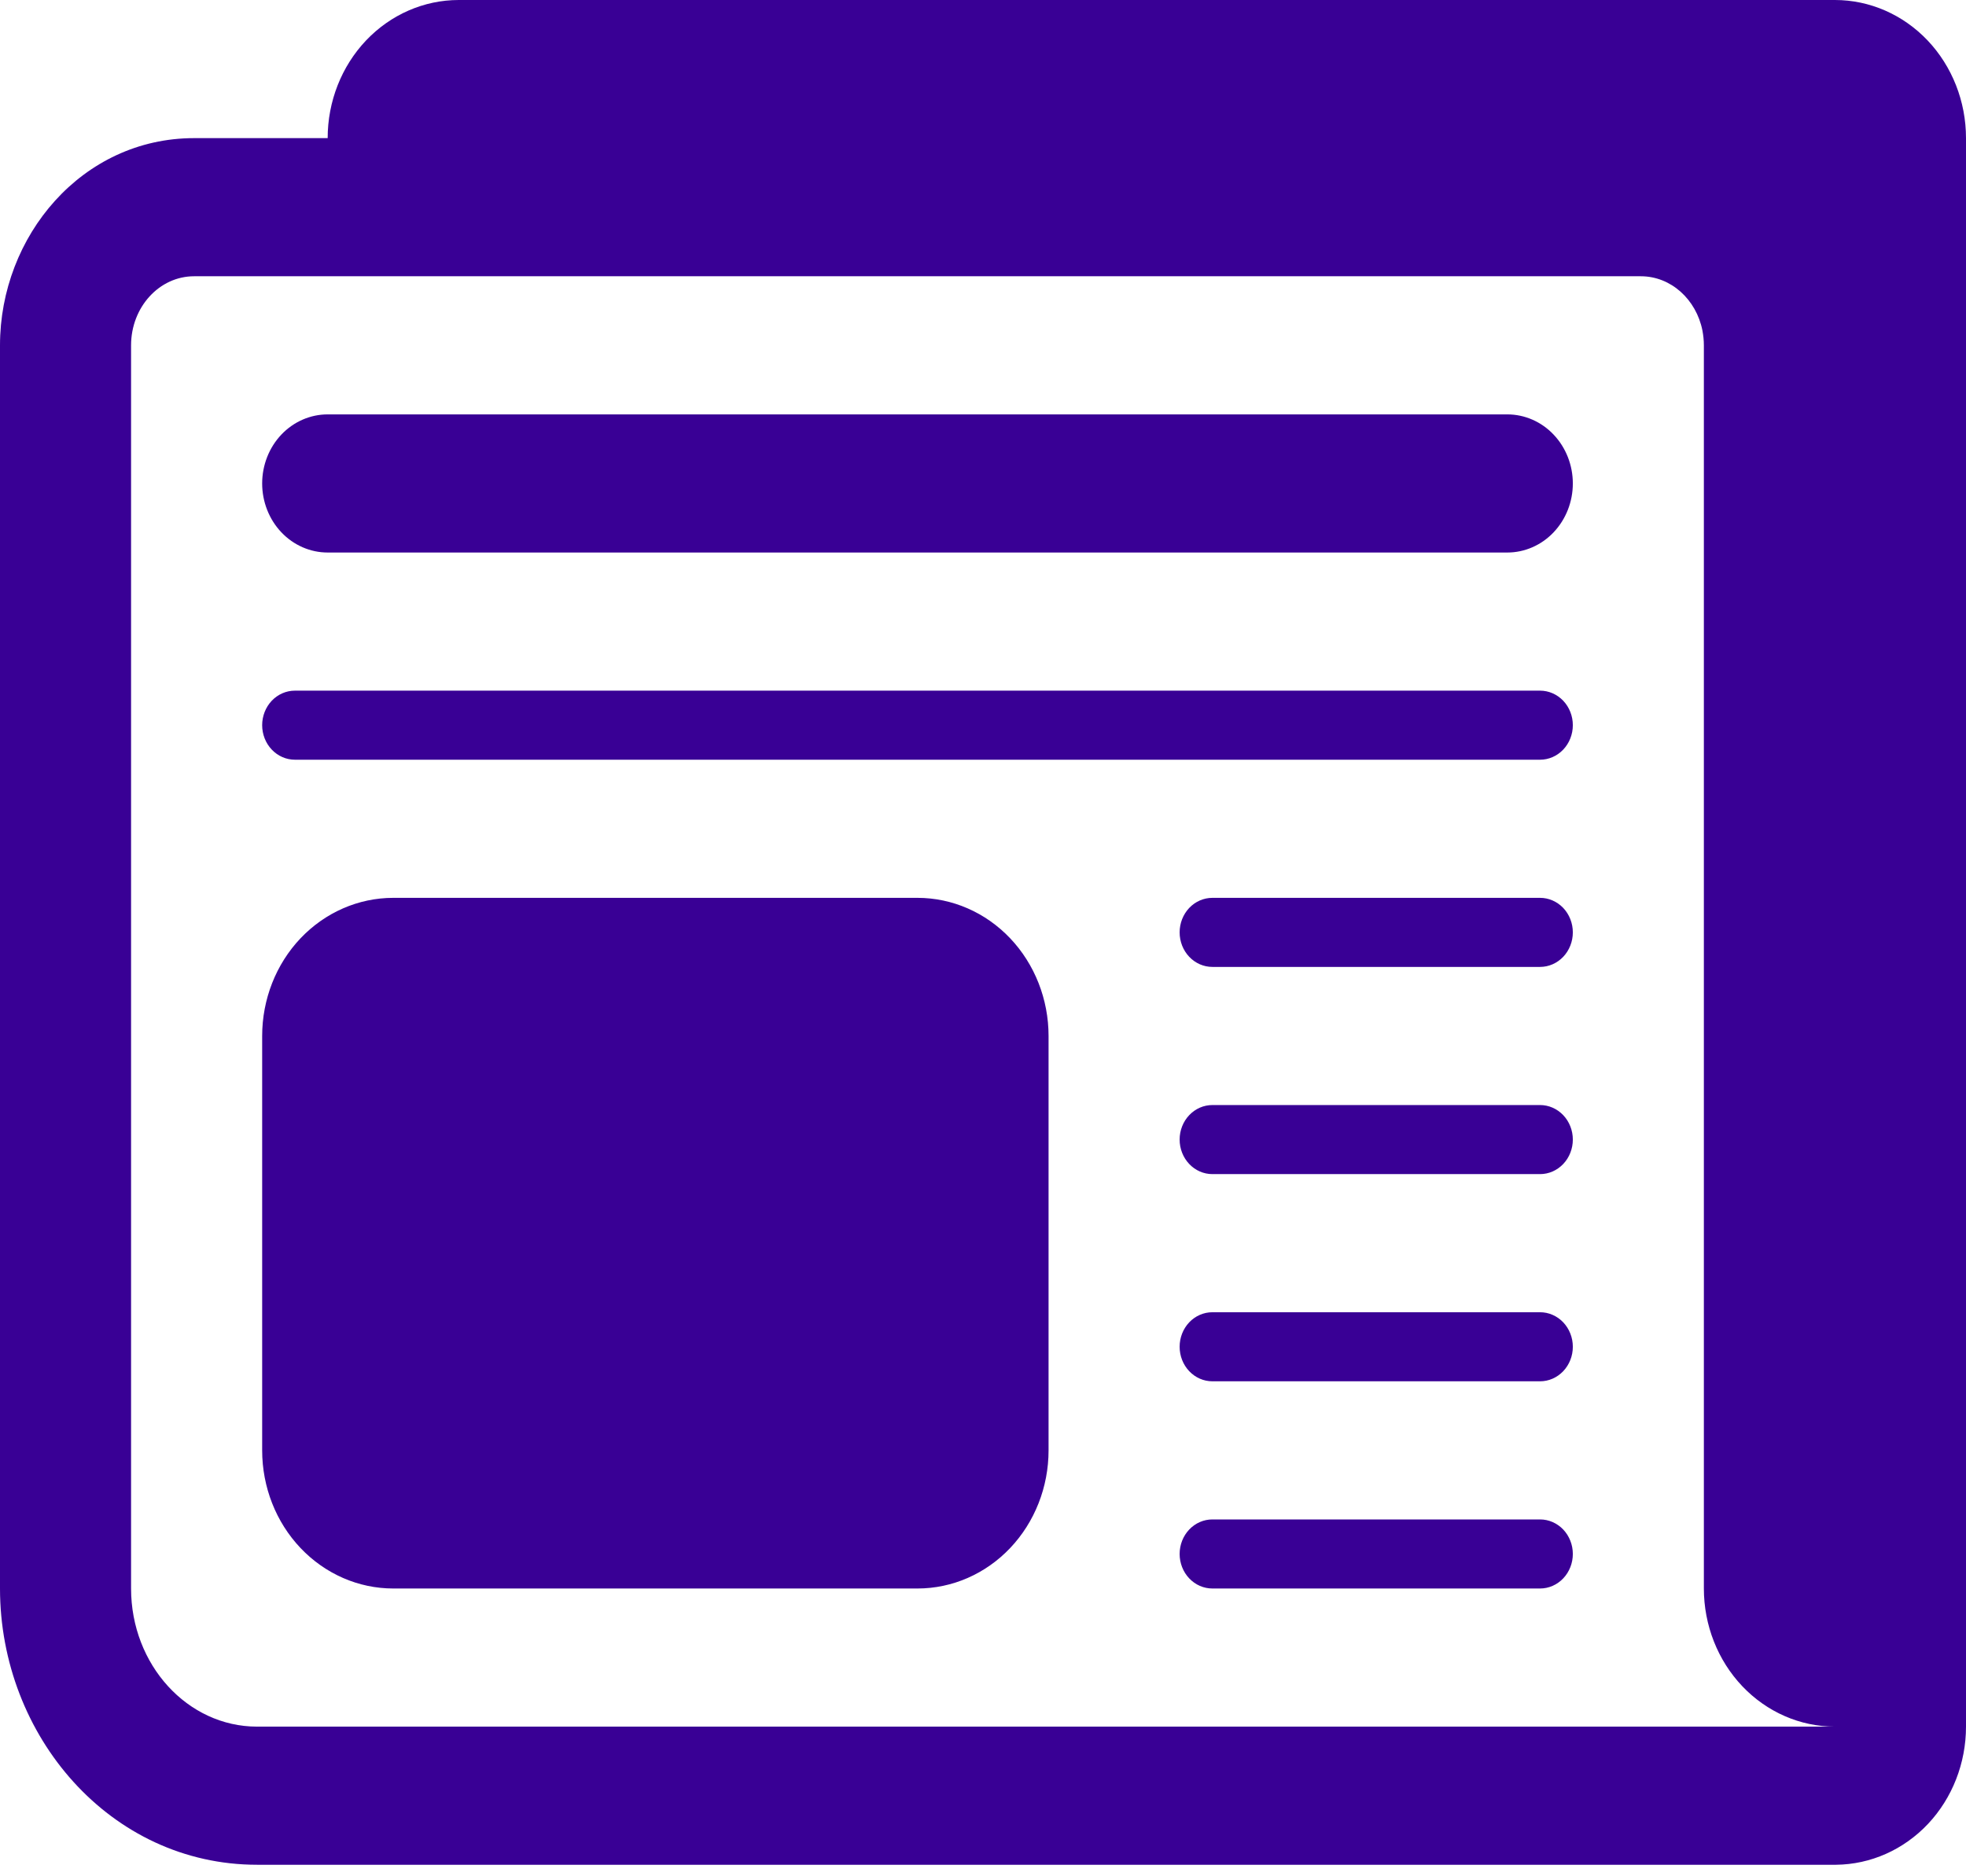
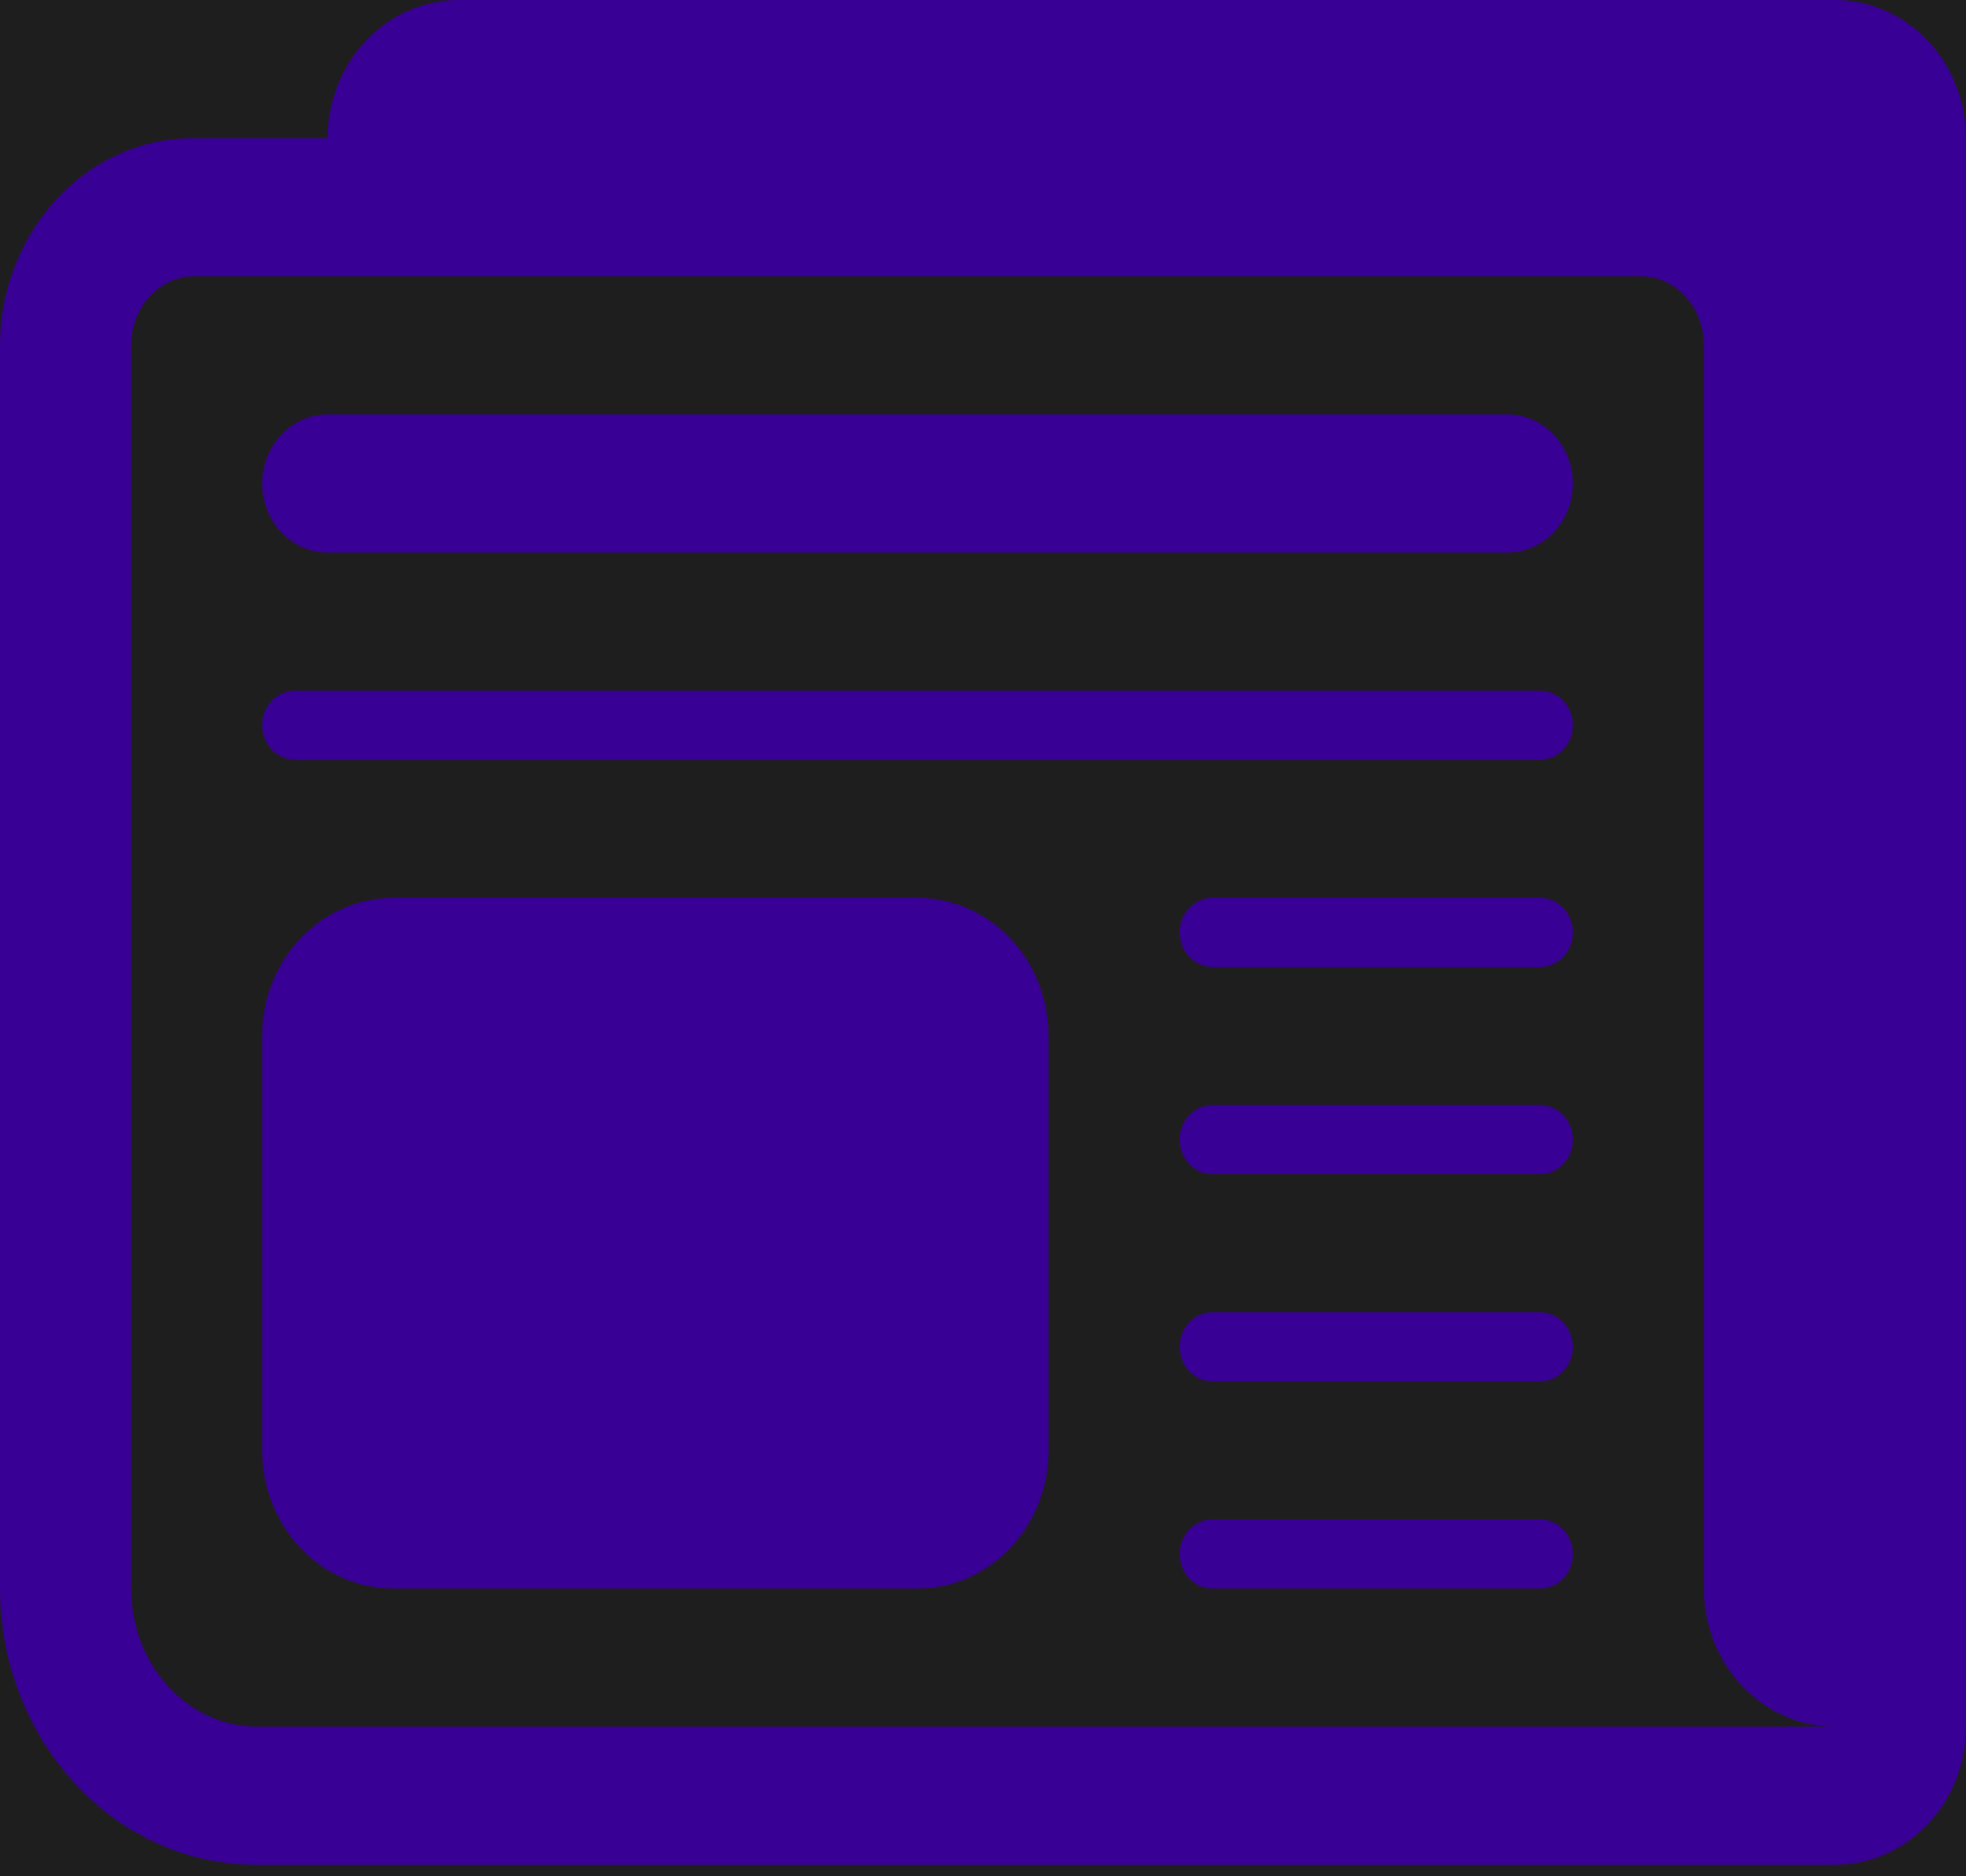
<svg xmlns="http://www.w3.org/2000/svg" width="66" height="63" viewBox="0 0 66 63" fill="none">
  <rect width="66" height="63" fill="#1E1E1E" />
  <g id="ÐÐ¾Ð²Ð¸Ð½Ð¸ ÑÐ° ÑÑÐ°ÑÑÑ" clip-path="url(#clip0_0_1)">
-     <rect width="1920" height="2977" transform="translate(-198 -173)" fill="white" />
    <g id="Frame 77" clip-path="url(#clip1_0_1)">
      <g id="Group">
        <path id="Vector" d="M11.001 13.914C10.417 13.914 9.858 14.158 9.445 14.593C9.033 15.028 8.801 15.618 8.801 16.233C8.801 16.848 9.033 17.438 9.445 17.873C9.858 18.308 10.417 18.552 11.001 18.552H50.601C51.184 18.552 51.744 18.308 52.156 17.873C52.569 17.438 52.801 16.848 52.801 16.233C52.801 15.618 52.569 15.028 52.156 14.593C51.744 14.158 51.184 13.914 50.601 13.914H11.001ZM9.901 23.19C9.609 23.19 9.329 23.312 9.123 23.529C8.917 23.747 8.801 24.042 8.801 24.349C8.801 24.657 8.917 24.952 9.123 25.169C9.329 25.387 9.609 25.509 9.901 25.509H51.701C51.992 25.509 52.272 25.387 52.479 25.169C52.685 24.952 52.801 24.657 52.801 24.349C52.801 24.042 52.685 23.747 52.479 23.529C52.272 23.312 51.992 23.19 51.701 23.19H9.901ZM39.601 31.306C39.601 30.999 39.717 30.704 39.923 30.486C40.129 30.269 40.409 30.147 40.701 30.147H51.701C51.992 30.147 52.272 30.269 52.479 30.486C52.685 30.704 52.801 30.999 52.801 31.306C52.801 31.614 52.685 31.909 52.479 32.126C52.272 32.344 51.992 32.466 51.701 32.466H40.701C40.409 32.466 40.129 32.344 39.923 32.126C39.717 31.909 39.601 31.614 39.601 31.306ZM40.701 37.104C40.409 37.104 40.129 37.226 39.923 37.444C39.717 37.661 39.601 37.956 39.601 38.263C39.601 38.571 39.717 38.866 39.923 39.083C40.129 39.301 40.409 39.423 40.701 39.423H51.701C51.992 39.423 52.272 39.301 52.479 39.083C52.685 38.866 52.801 38.571 52.801 38.263C52.801 37.956 52.685 37.661 52.479 37.444C52.272 37.226 51.992 37.104 51.701 37.104H40.701ZM39.601 45.22C39.601 44.913 39.717 44.618 39.923 44.4C40.129 44.183 40.409 44.061 40.701 44.061H51.701C51.992 44.061 52.272 44.183 52.479 44.4C52.685 44.618 52.801 44.913 52.801 45.22C52.801 45.528 52.685 45.823 52.479 46.04C52.272 46.258 51.992 46.38 51.701 46.38H40.701C40.409 46.38 40.129 46.258 39.923 46.04C39.717 45.823 39.601 45.528 39.601 45.22ZM40.701 51.018C40.409 51.018 40.129 51.14 39.923 51.357C39.717 51.575 39.601 51.87 39.601 52.177C39.601 52.485 39.717 52.78 39.923 52.997C40.129 53.215 40.409 53.337 40.701 53.337H51.701C51.992 53.337 52.272 53.215 52.479 52.997C52.685 52.78 52.801 52.485 52.801 52.177C52.801 51.87 52.685 51.575 52.479 51.357C52.272 51.14 51.992 51.018 51.701 51.018H40.701ZM8.801 34.785C8.801 33.555 9.264 32.375 10.089 31.505C10.915 30.636 12.034 30.147 13.201 30.147H30.801C31.968 30.147 33.087 30.636 33.912 31.505C34.737 32.375 35.201 33.555 35.201 34.785V48.699C35.201 49.929 34.737 51.109 33.912 51.978C33.087 52.848 31.968 53.337 30.801 53.337H13.201C12.034 53.337 10.915 52.848 10.089 51.978C9.264 51.109 8.801 49.929 8.801 48.699V34.785Z" fill="#390095" />
        <path id="Vector_2" d="M15.4 0C14.233 0 13.114 0.489 12.289 1.358C11.464 2.228 11 3.408 11 4.638H6.516C2.754 4.638 0 7.926 0 11.595V53.337C0 58.286 3.703 62.613 8.631 62.613H61.637C62.798 62.602 63.907 62.109 64.725 61.241C65.542 60.372 66 59.198 66 57.975V4.638C66 3.408 65.536 2.228 64.711 1.358C63.886 0.489 62.767 0 61.6 0H15.4ZM55.084 9.276C56.096 9.276 56.945 10.055 57.152 11.099C57.182 11.259 57.2 11.423 57.2 11.595V53.337C57.2 54.567 57.664 55.747 58.489 56.617C59.314 57.486 60.433 57.975 61.6 57.975H8.631C6.294 57.975 4.4 55.899 4.4 53.337V11.595C4.4 10.315 5.346 9.276 6.516 9.276H55.084Z" fill="#390095" />
      </g>
    </g>
  </g>
  <defs>
    <clipPath id="clip0_0_1">
      <rect width="1920" height="2977" fill="white" transform="translate(-198 -173)" />
    </clipPath>
    <clipPath id="clip1_0_1">
      <rect width="1408" height="1492" fill="white" transform="translate(-198 -29)" />
    </clipPath>
  </defs>
</svg>